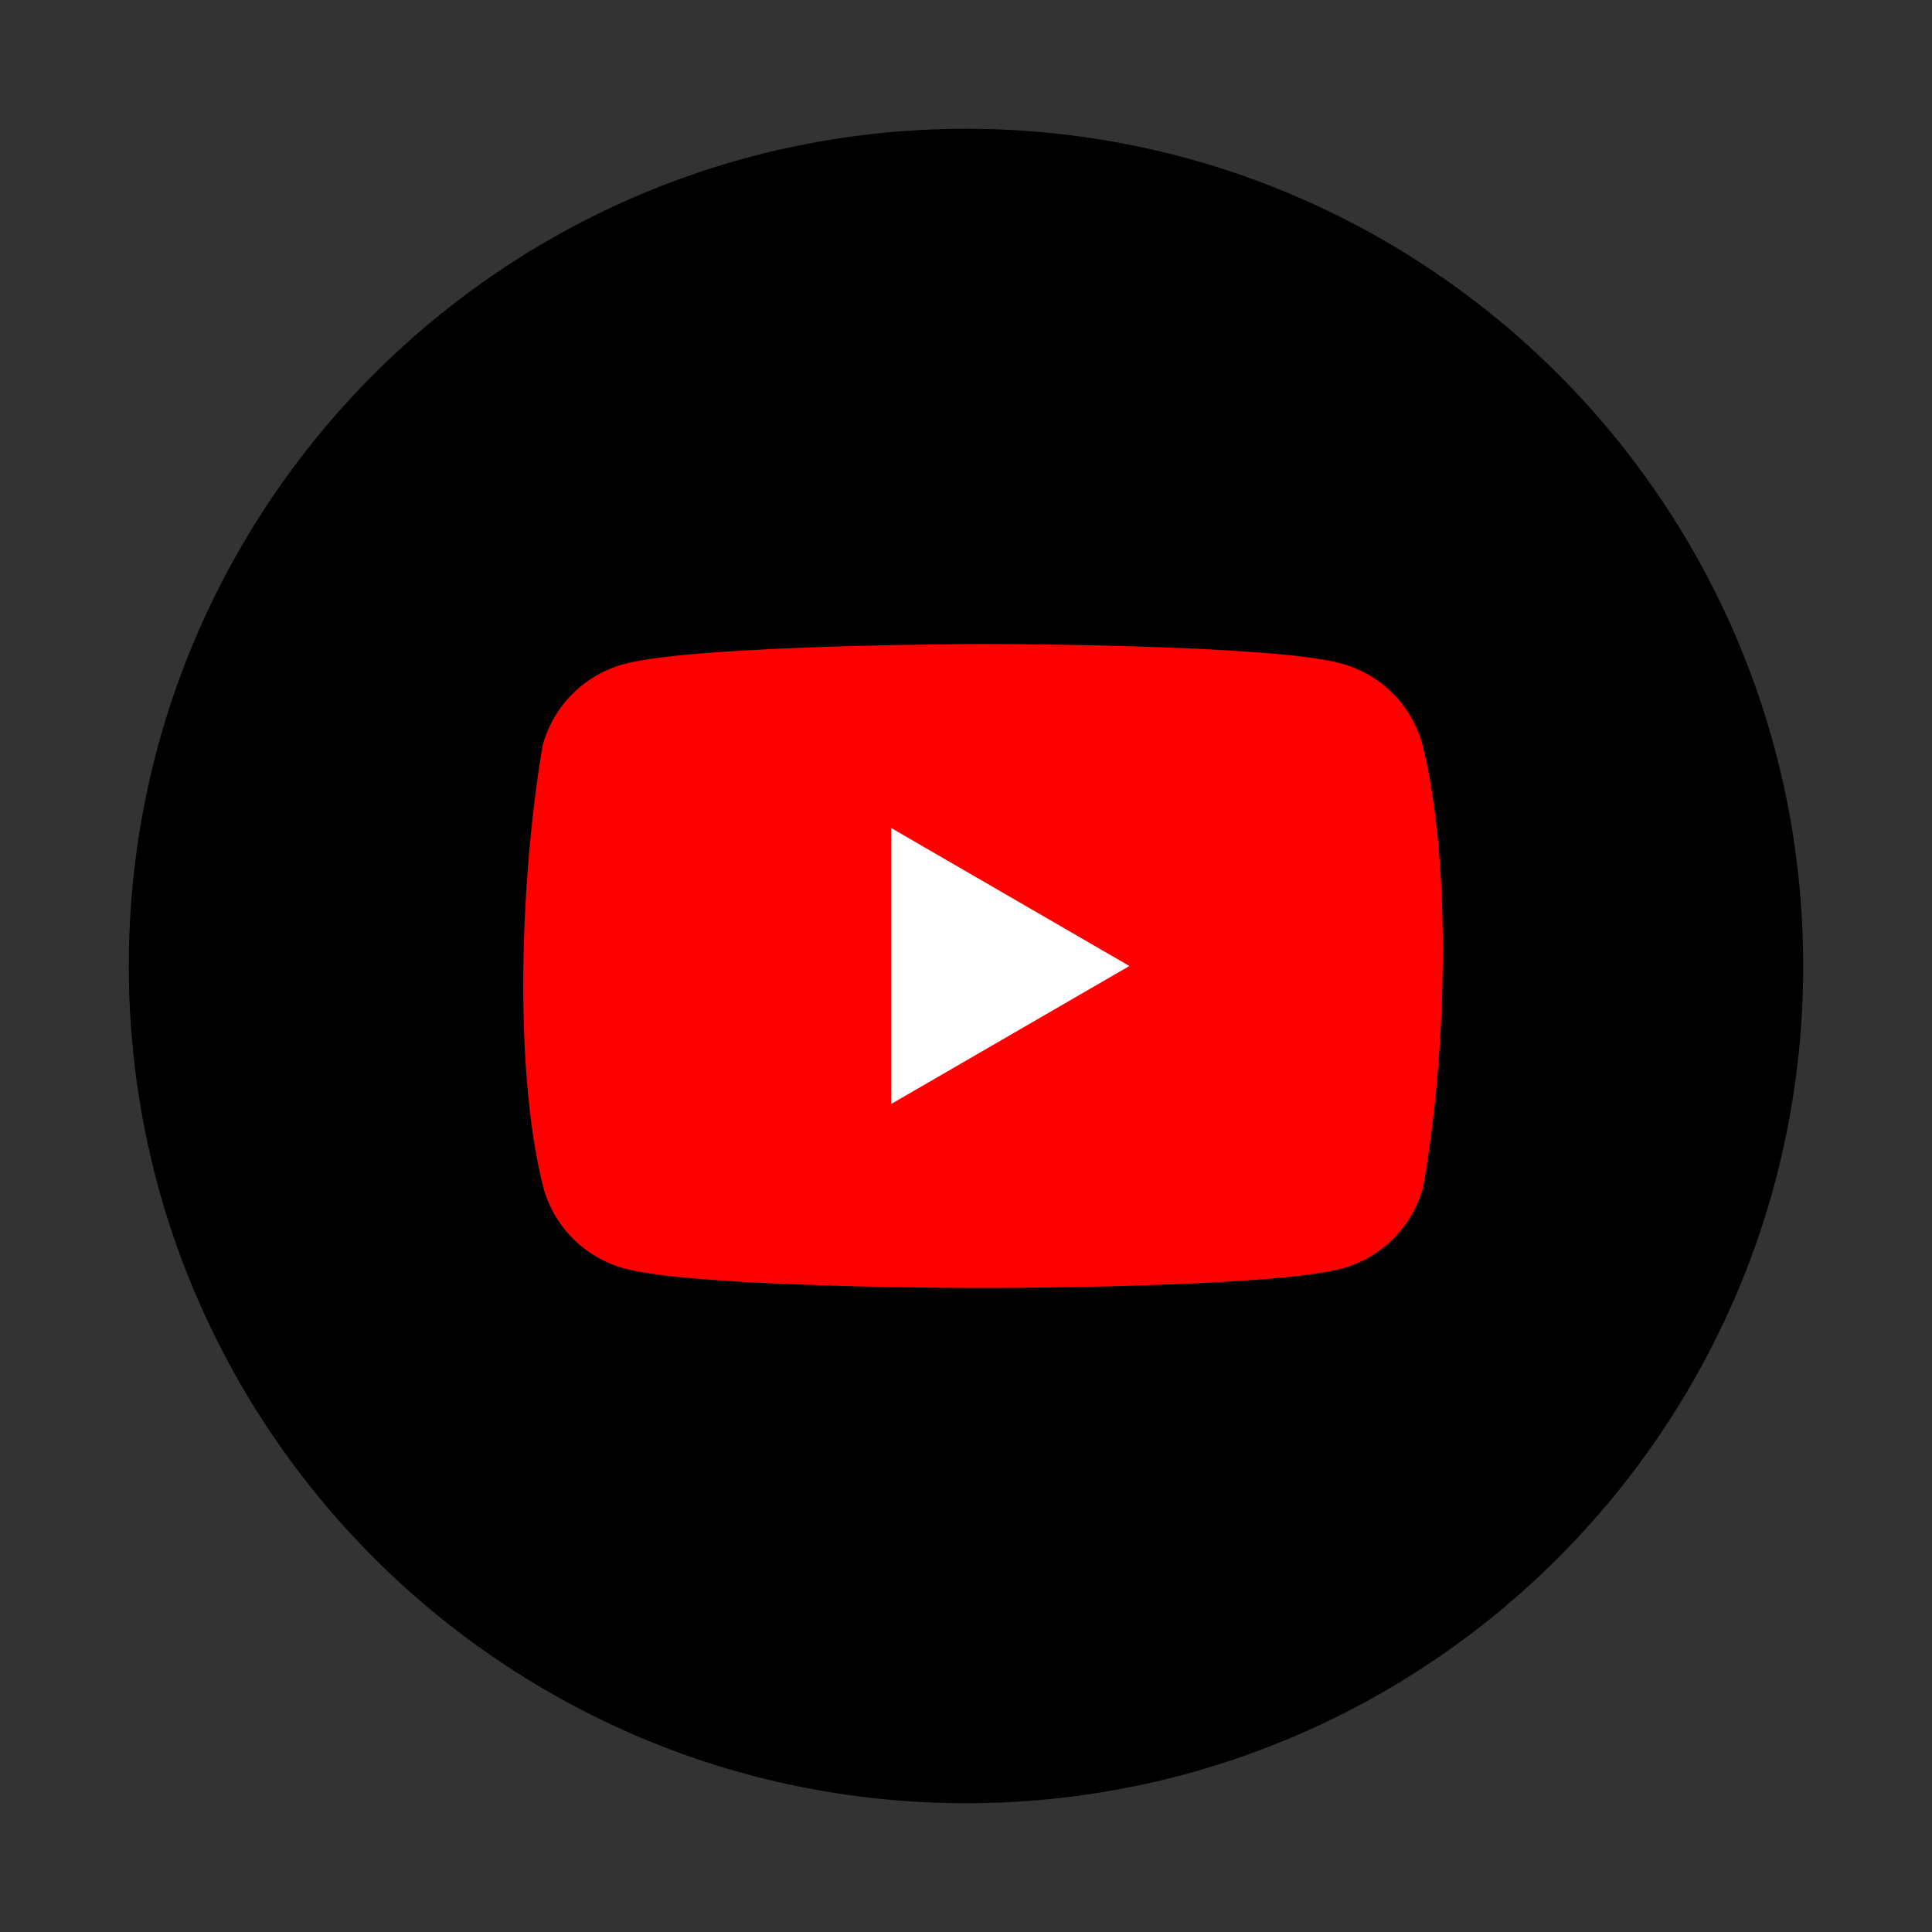
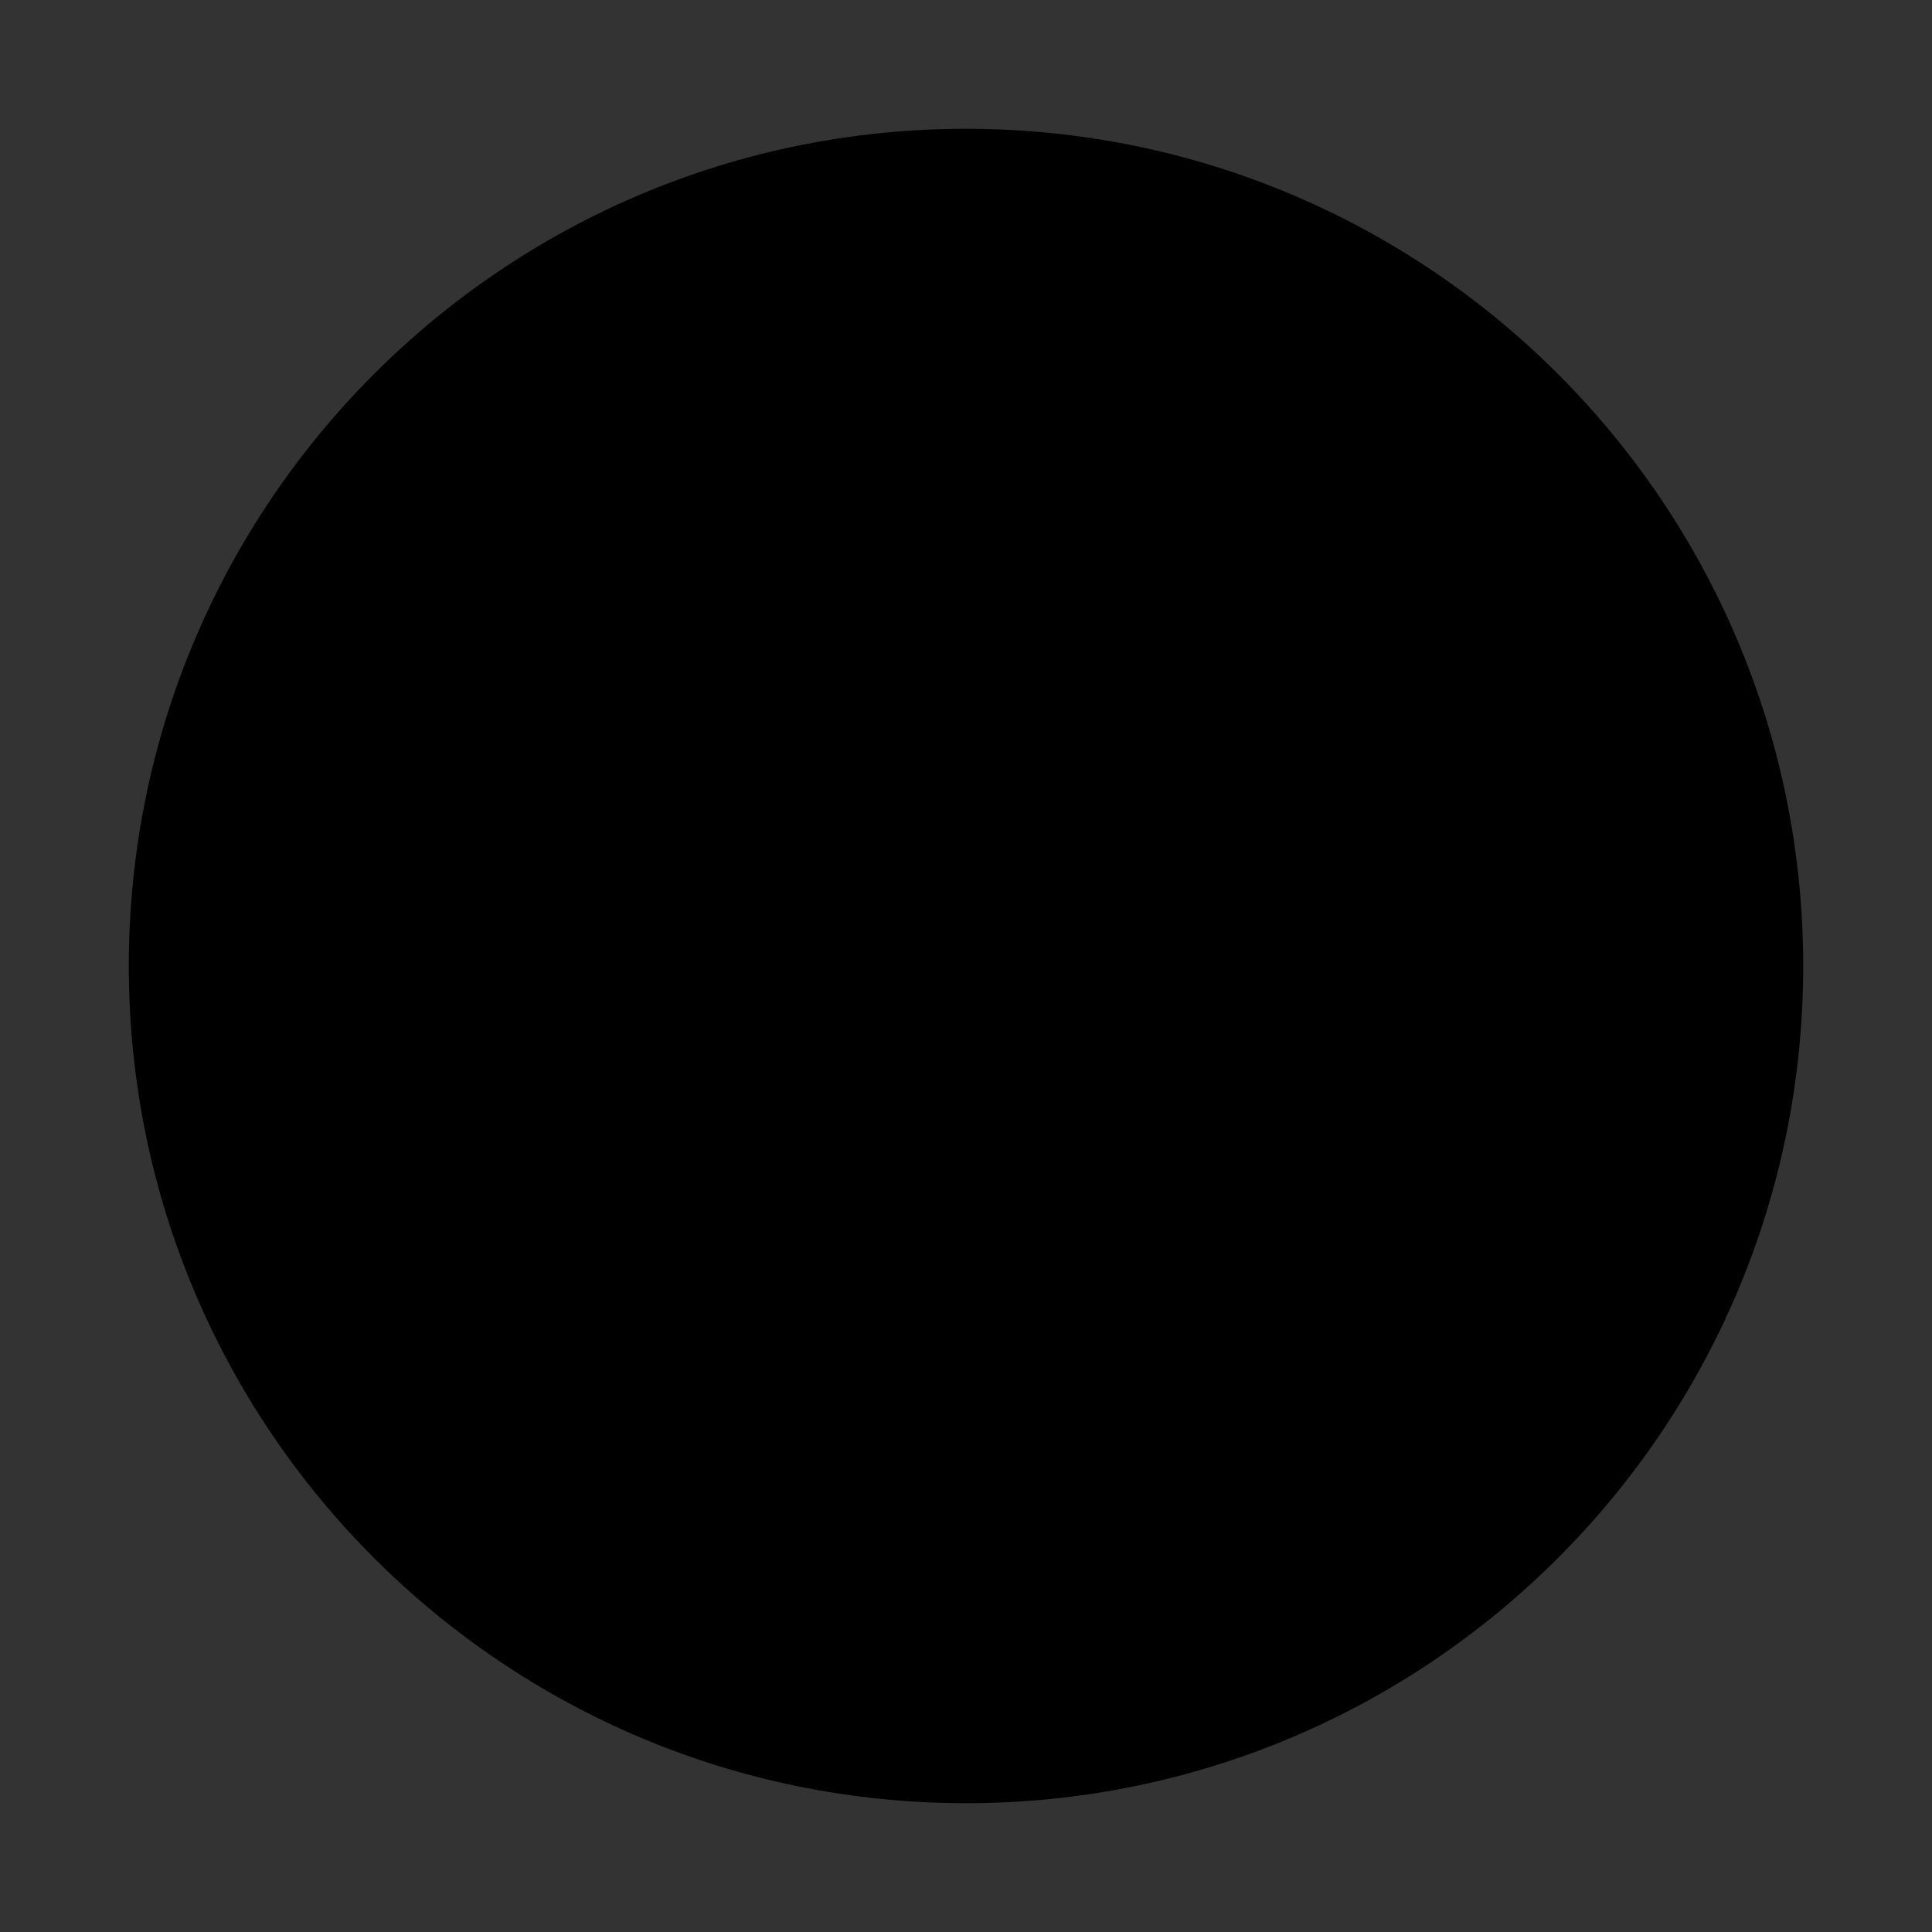
<svg xmlns="http://www.w3.org/2000/svg" width="150" height="150" viewBox="0 0 150 150" fill="none">
  <rect x="0" y="0" width="150" height="150" fill="#333333" stroke="none" />
-   <path d="M75 140C110.899 140 140 110.899 140 75C140 39.102 110.899 10 75 10C39.102 10 10 39.102 10 75C10 110.899 39.102 140 75 140Z" fill="#000" />
-   <path d="M110.443 57.83C109.61 54.75 107.204 52.344 104.125 51.511C98.584 50 76.286 50 76.286 50C76.286 50 53.987 50.046 48.447 51.557C45.367 52.39 42.962 54.796 42.128 57.875C40.453 67.72 39.802 82.72 42.174 92.17C43.007 95.25 45.413 97.656 48.493 98.489C54.033 100 76.332 100 76.332 100C76.332 100 98.63 100 104.17 98.489C107.25 97.656 109.656 95.25 110.489 92.17C112.257 82.312 112.801 67.322 110.443 57.83Z" fill="#FF0000" />
-   <path d="M69.189 85.714L87.687 75L69.189 64.286V85.714Z" fill="white" />
+   <path d="M75 140C110.899 140 140 110.899 140 75C140 39.102 110.899 10 75 10C39.102 10 10 39.102 10 75C10 110.899 39.102 140 75 140" fill="#000" />
</svg>